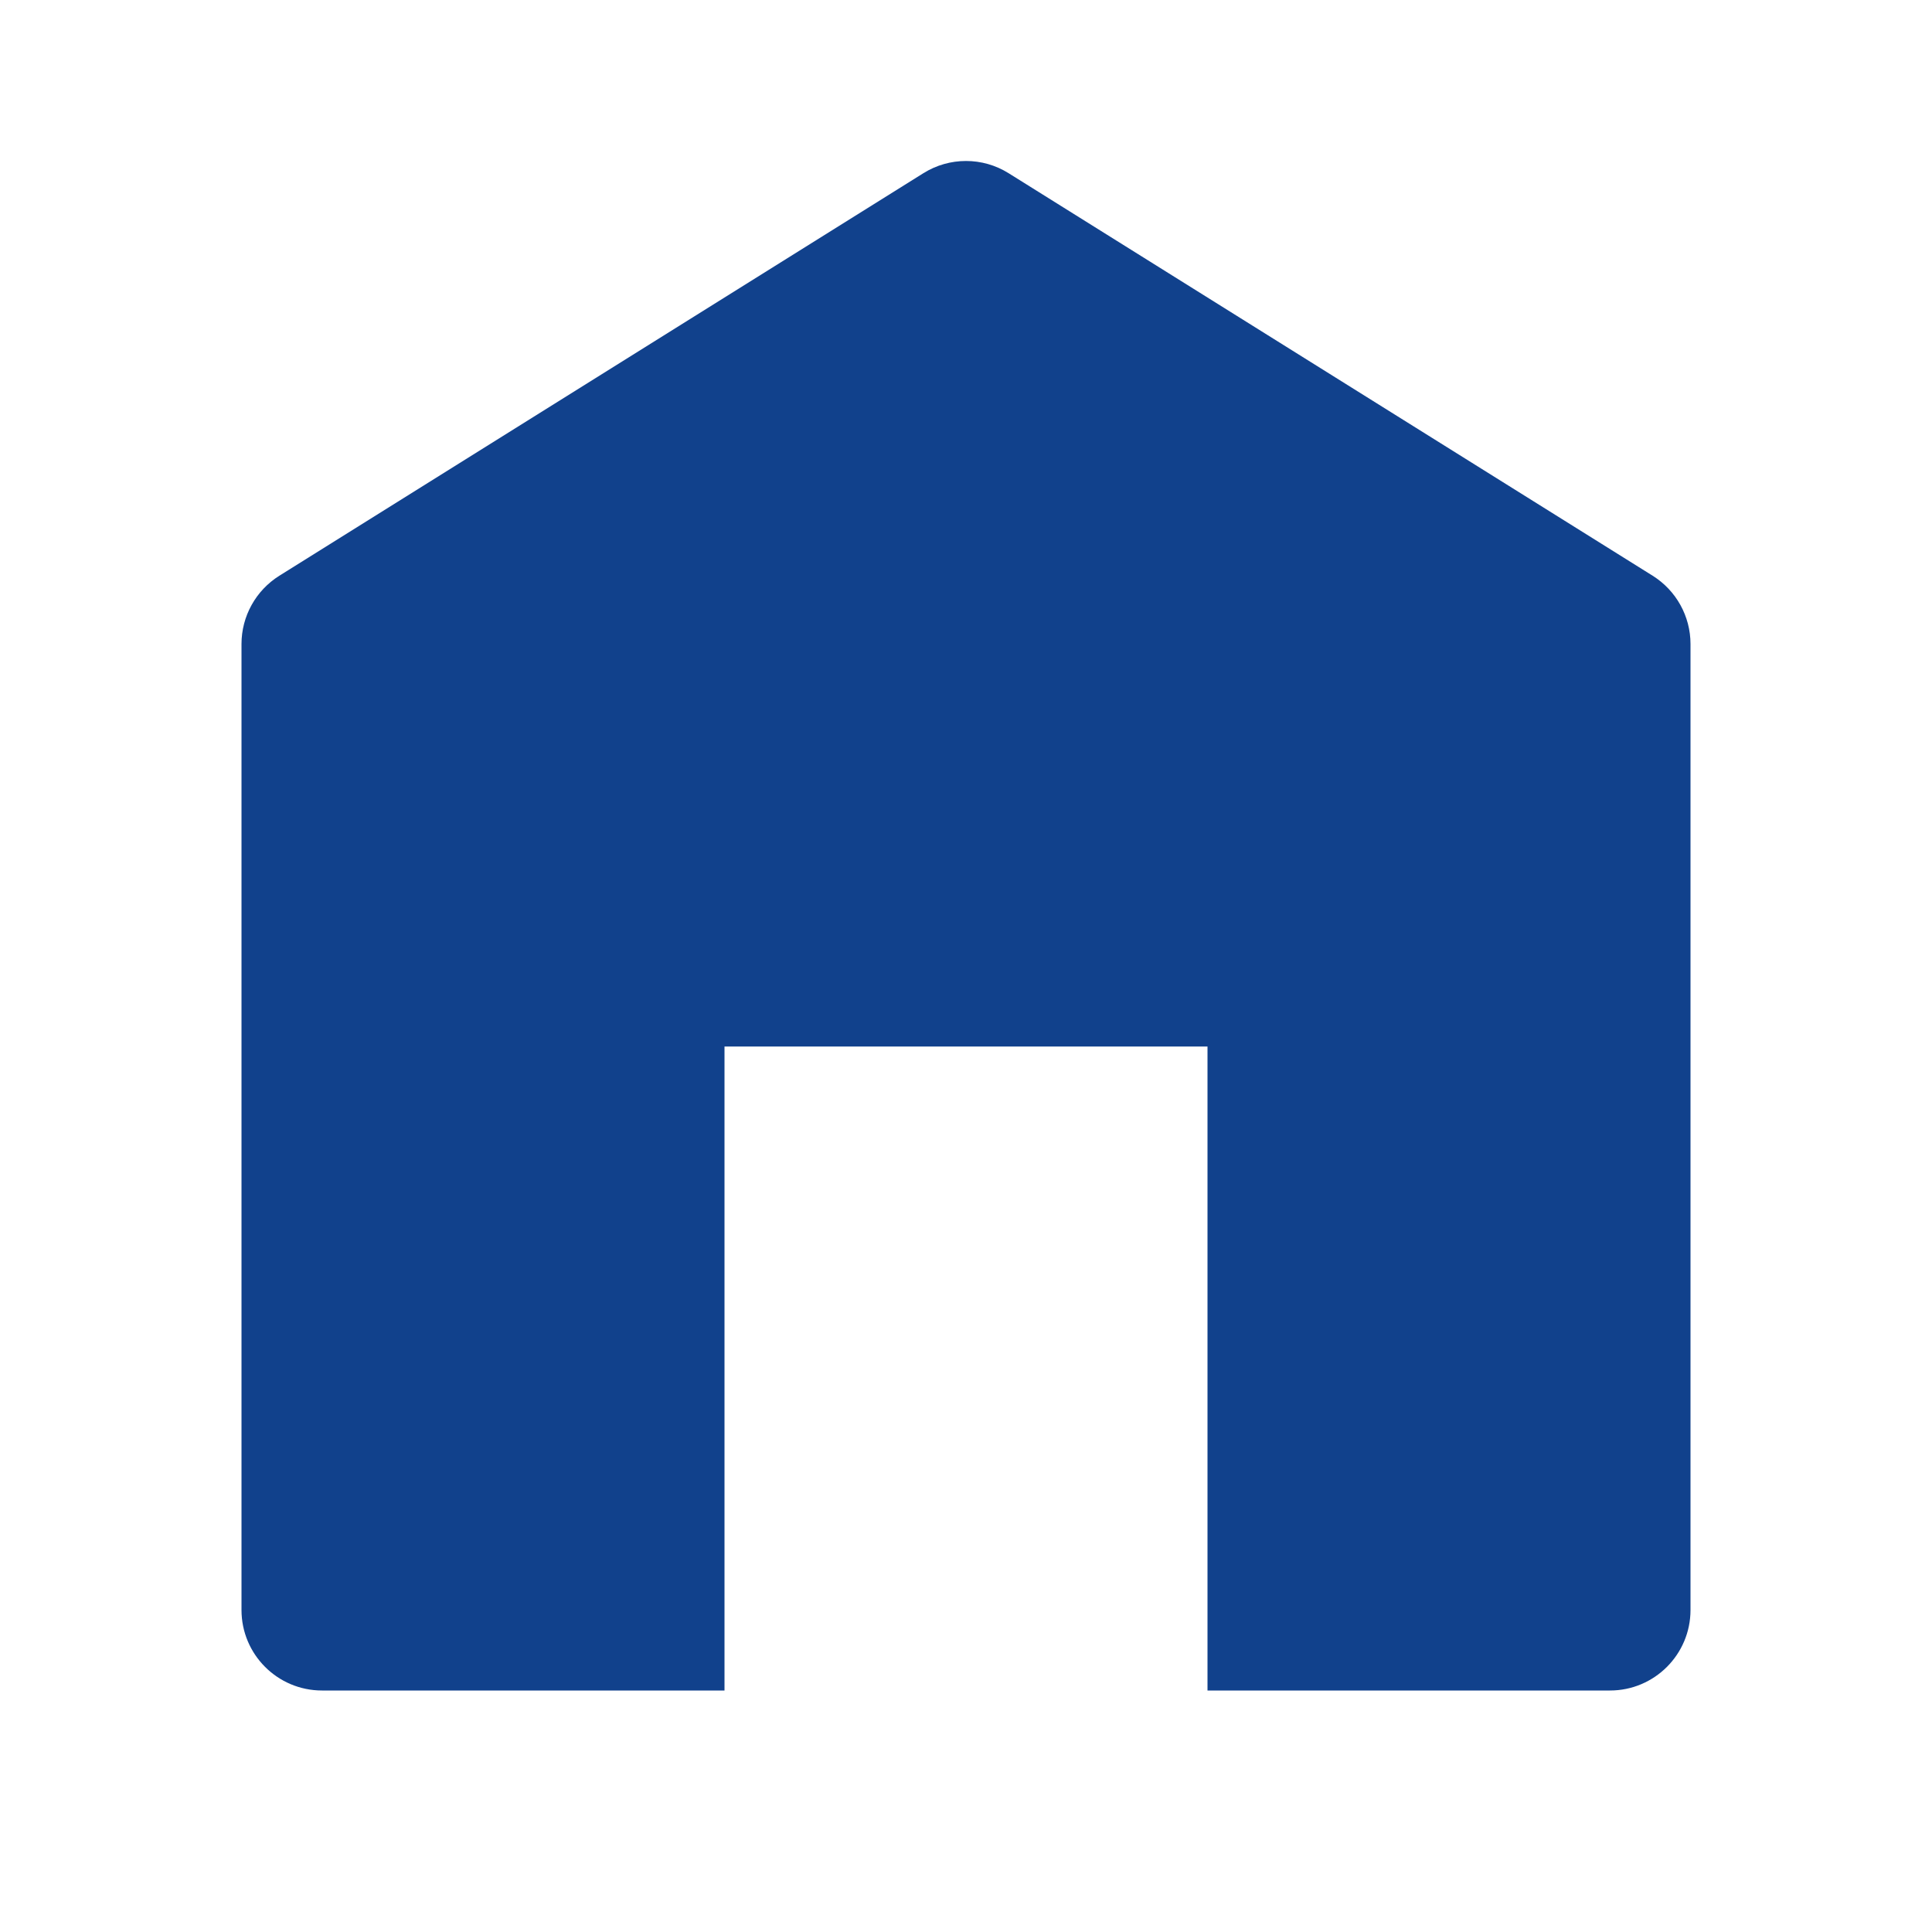
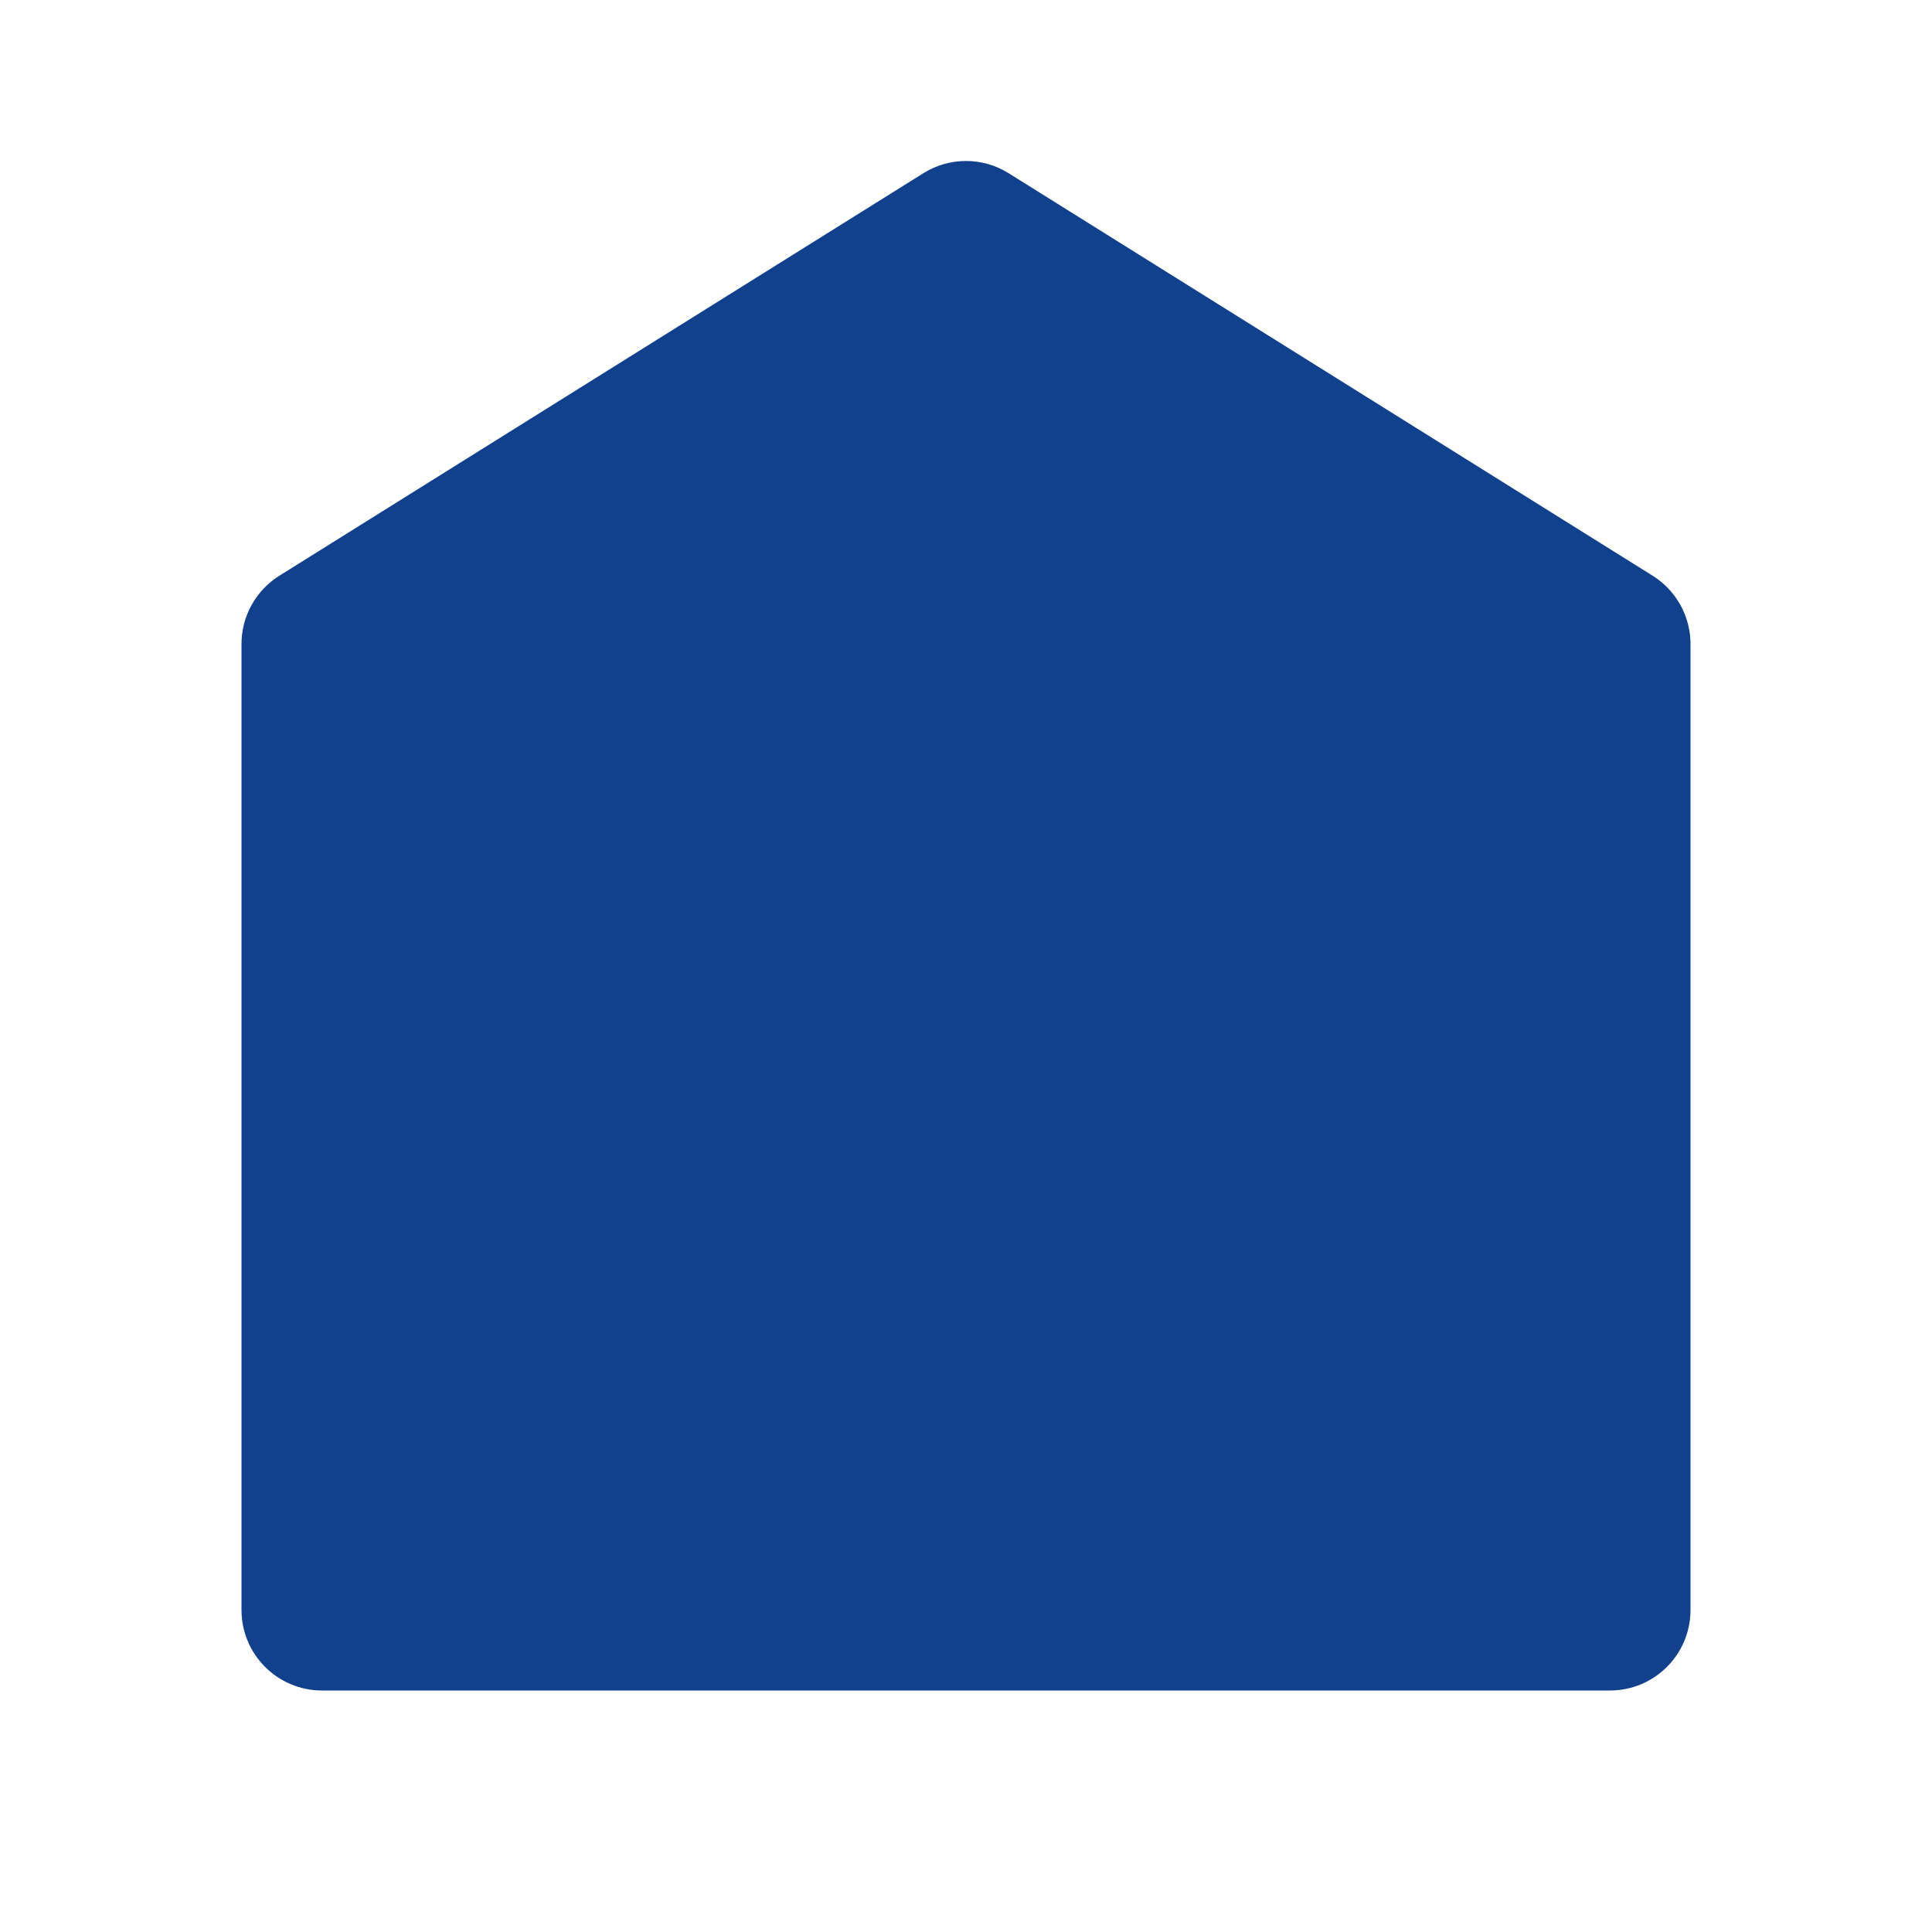
<svg xmlns="http://www.w3.org/2000/svg" width="24" height="24" viewBox="0 0 24 24" fill="none">
-   <path d="M12.53 2.152C12.206 1.949 11.794 1.949 11.47 2.152L3.47 7.152C3.178 7.335 3 7.655 3 8V20C3 20.552 3.448 21 4 21H9V13H15V21H20C20.552 21 21 20.552 21 20V8C21 7.655 20.822 7.335 20.53 7.152L12.53 2.152Z" fill="#11418C" />
+   <path d="M12.53 2.152C12.206 1.949 11.794 1.949 11.47 2.152L3.47 7.152C3.178 7.335 3 7.655 3 8V20C3 20.552 3.448 21 4 21H9V13V21H20C20.552 21 21 20.552 21 20V8C21 7.655 20.822 7.335 20.53 7.152L12.53 2.152Z" fill="#11418C" />
</svg>